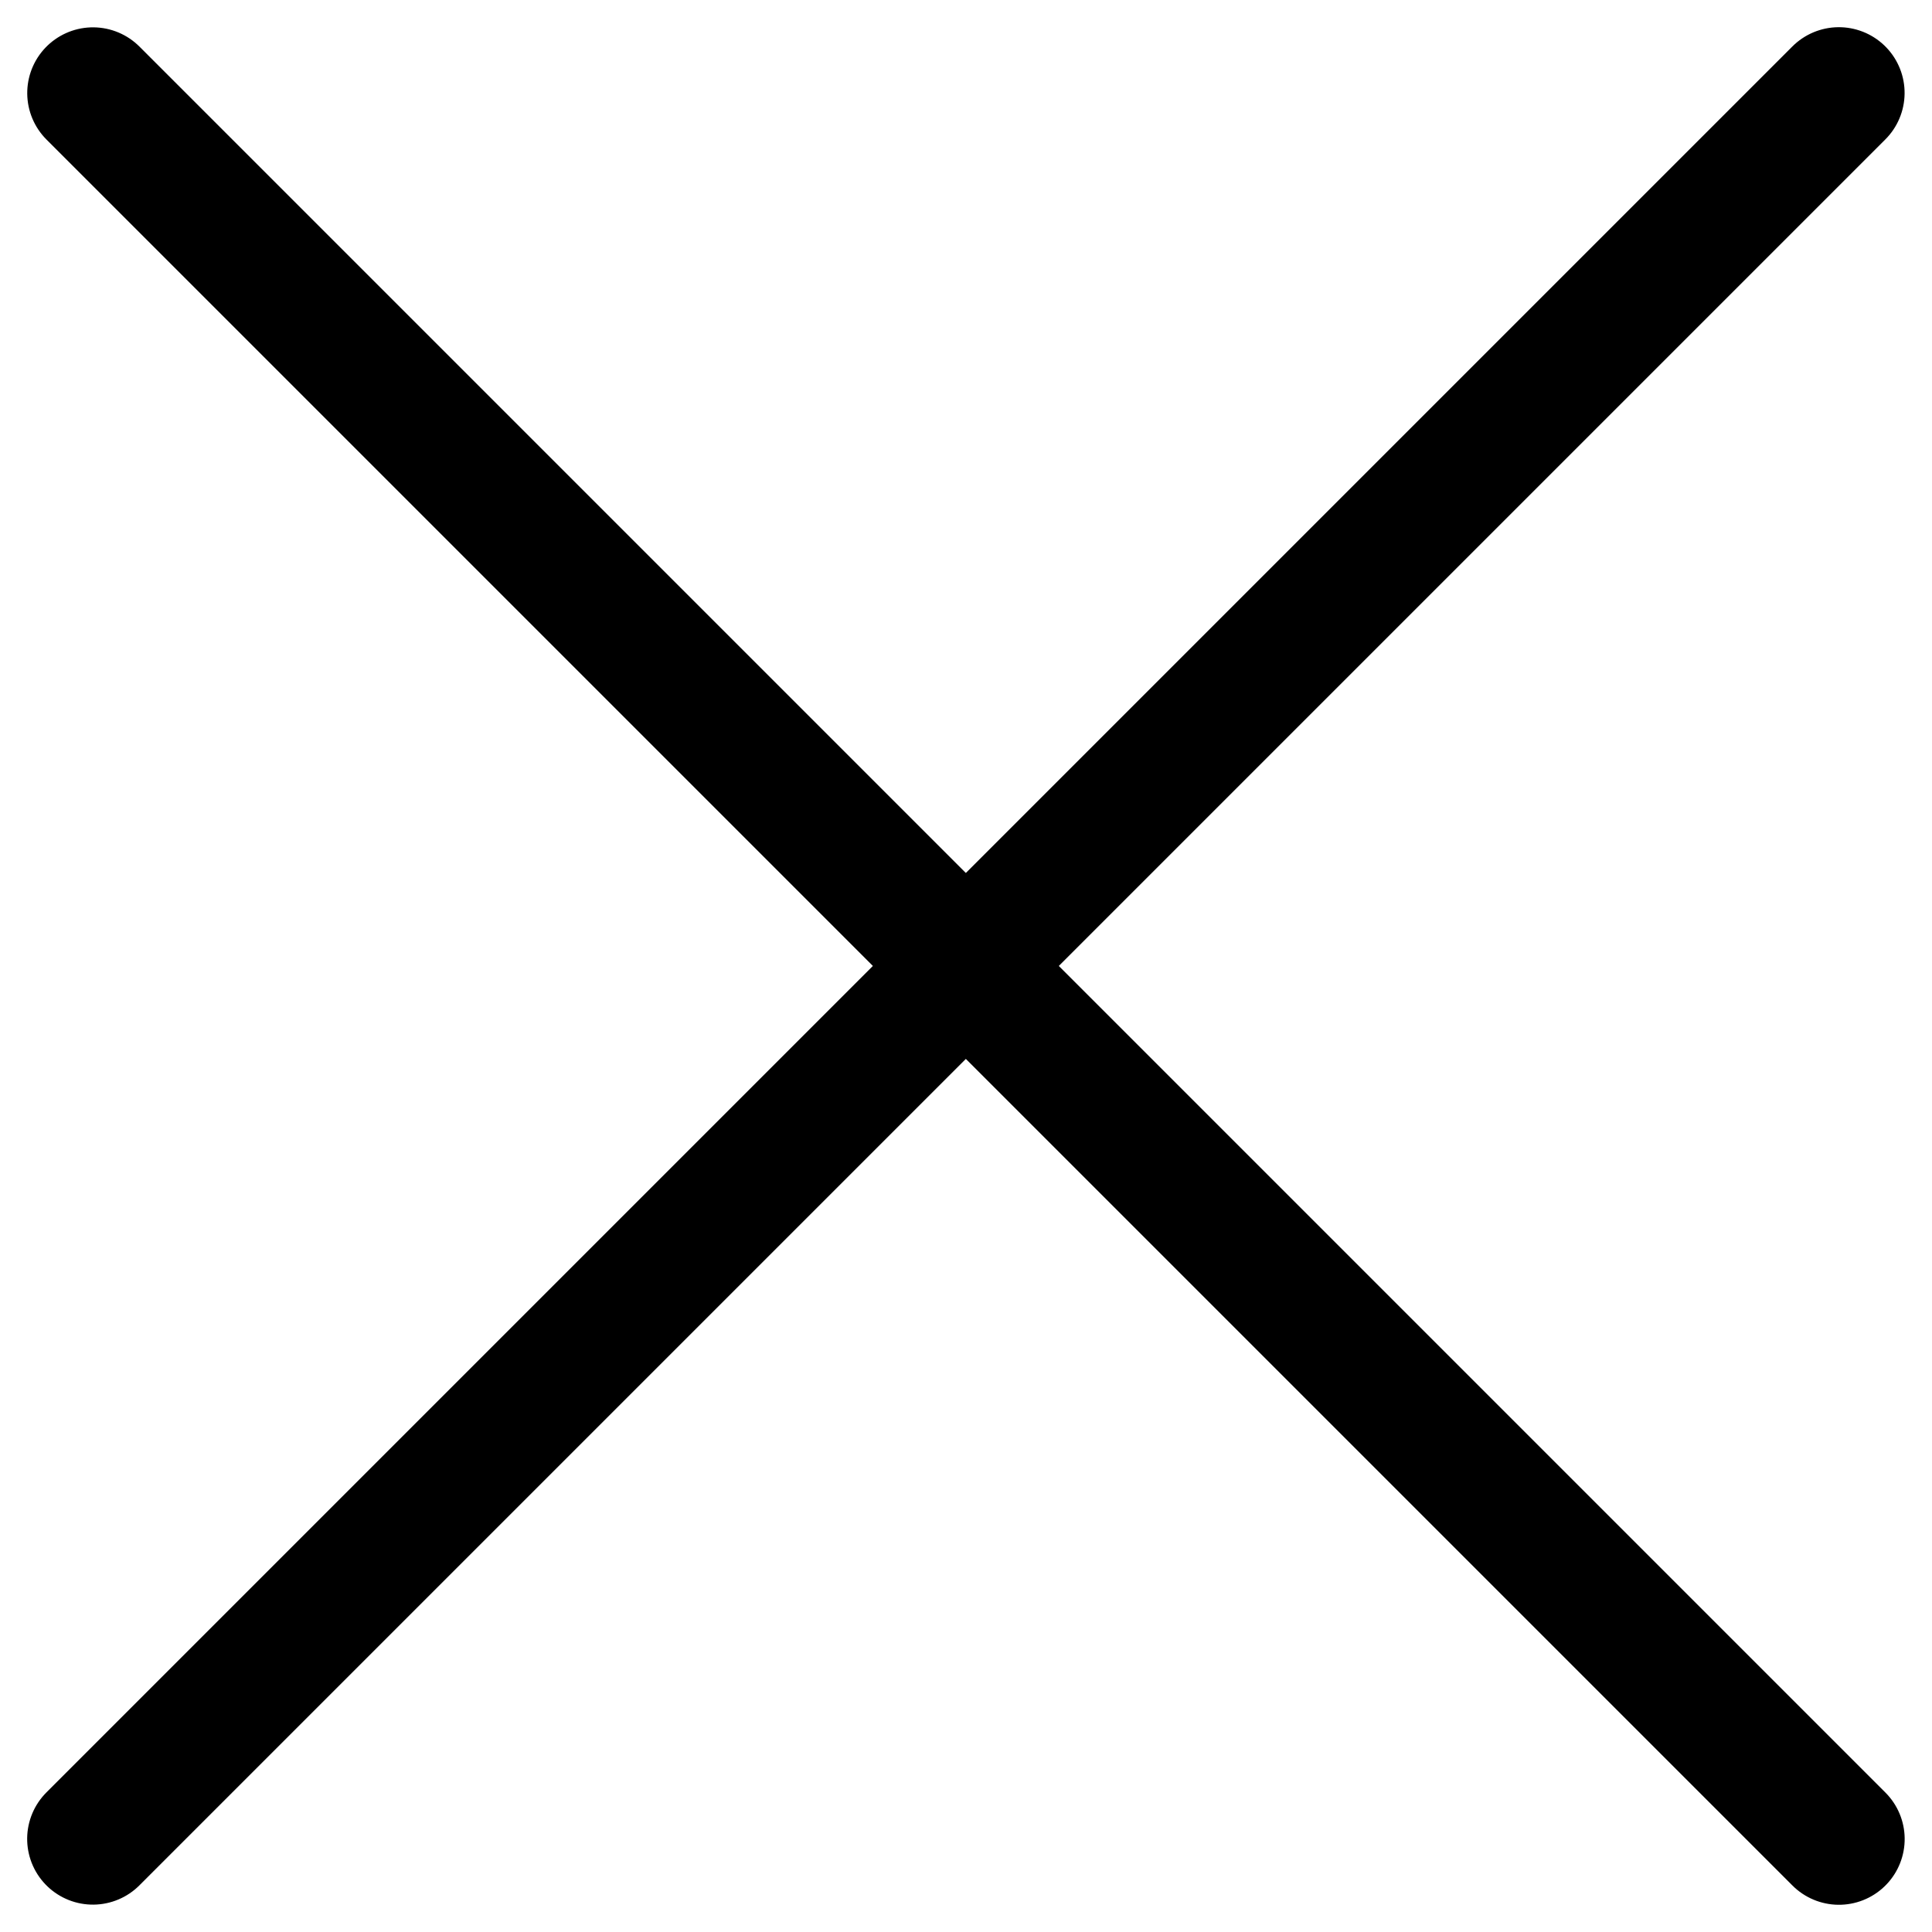
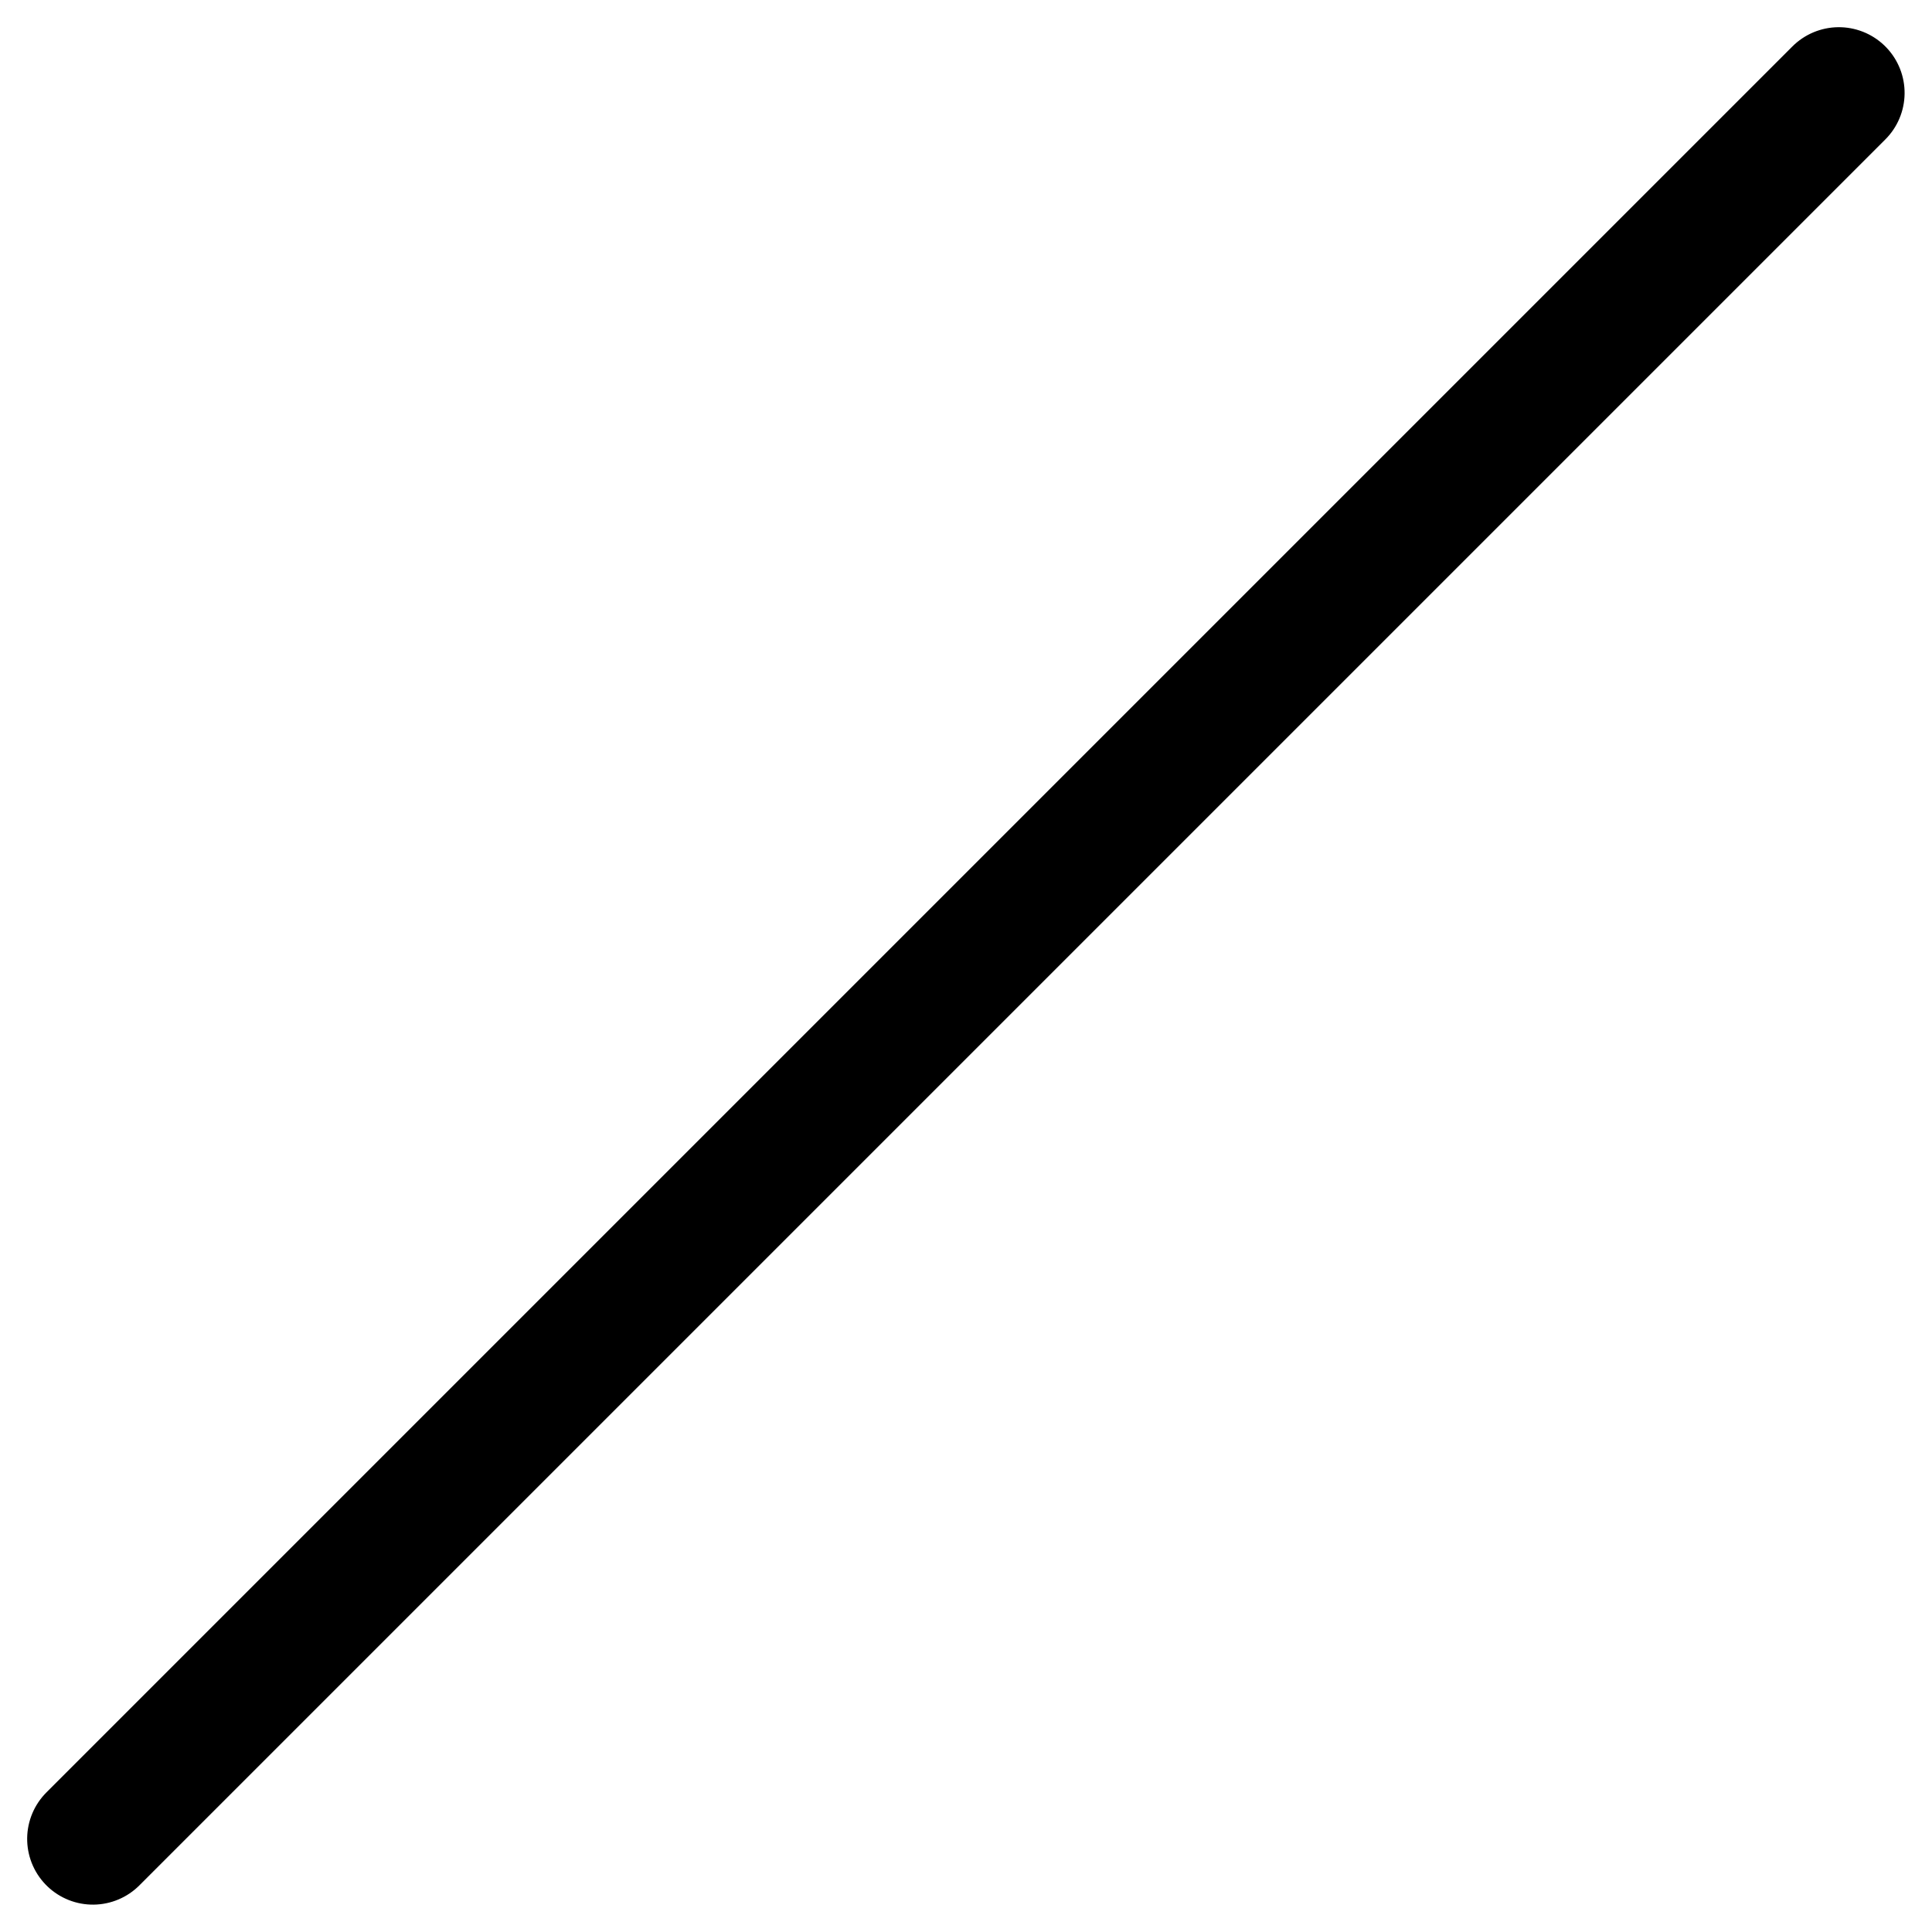
<svg xmlns="http://www.w3.org/2000/svg" width="19.105" height="19.105" viewBox="0 0 19.105 19.105">
  <g id="Group_66040" data-name="Group 66040" transform="translate(18944.87 6110.47) rotate(-45)">
-     <line id="Line_432" data-name="Line 432" y2="24.417" transform="translate(-9075.292 -17715.5)" fill="none" stroke="#000" stroke-linecap="round" stroke-width="1.3" />
    <line id="Line_433" data-name="Line 433" y2="24.417" transform="translate(-9063.083 -17703.293) rotate(90)" fill="none" stroke="#000" stroke-linecap="round" stroke-width="1.3" />
  </g>
</svg>